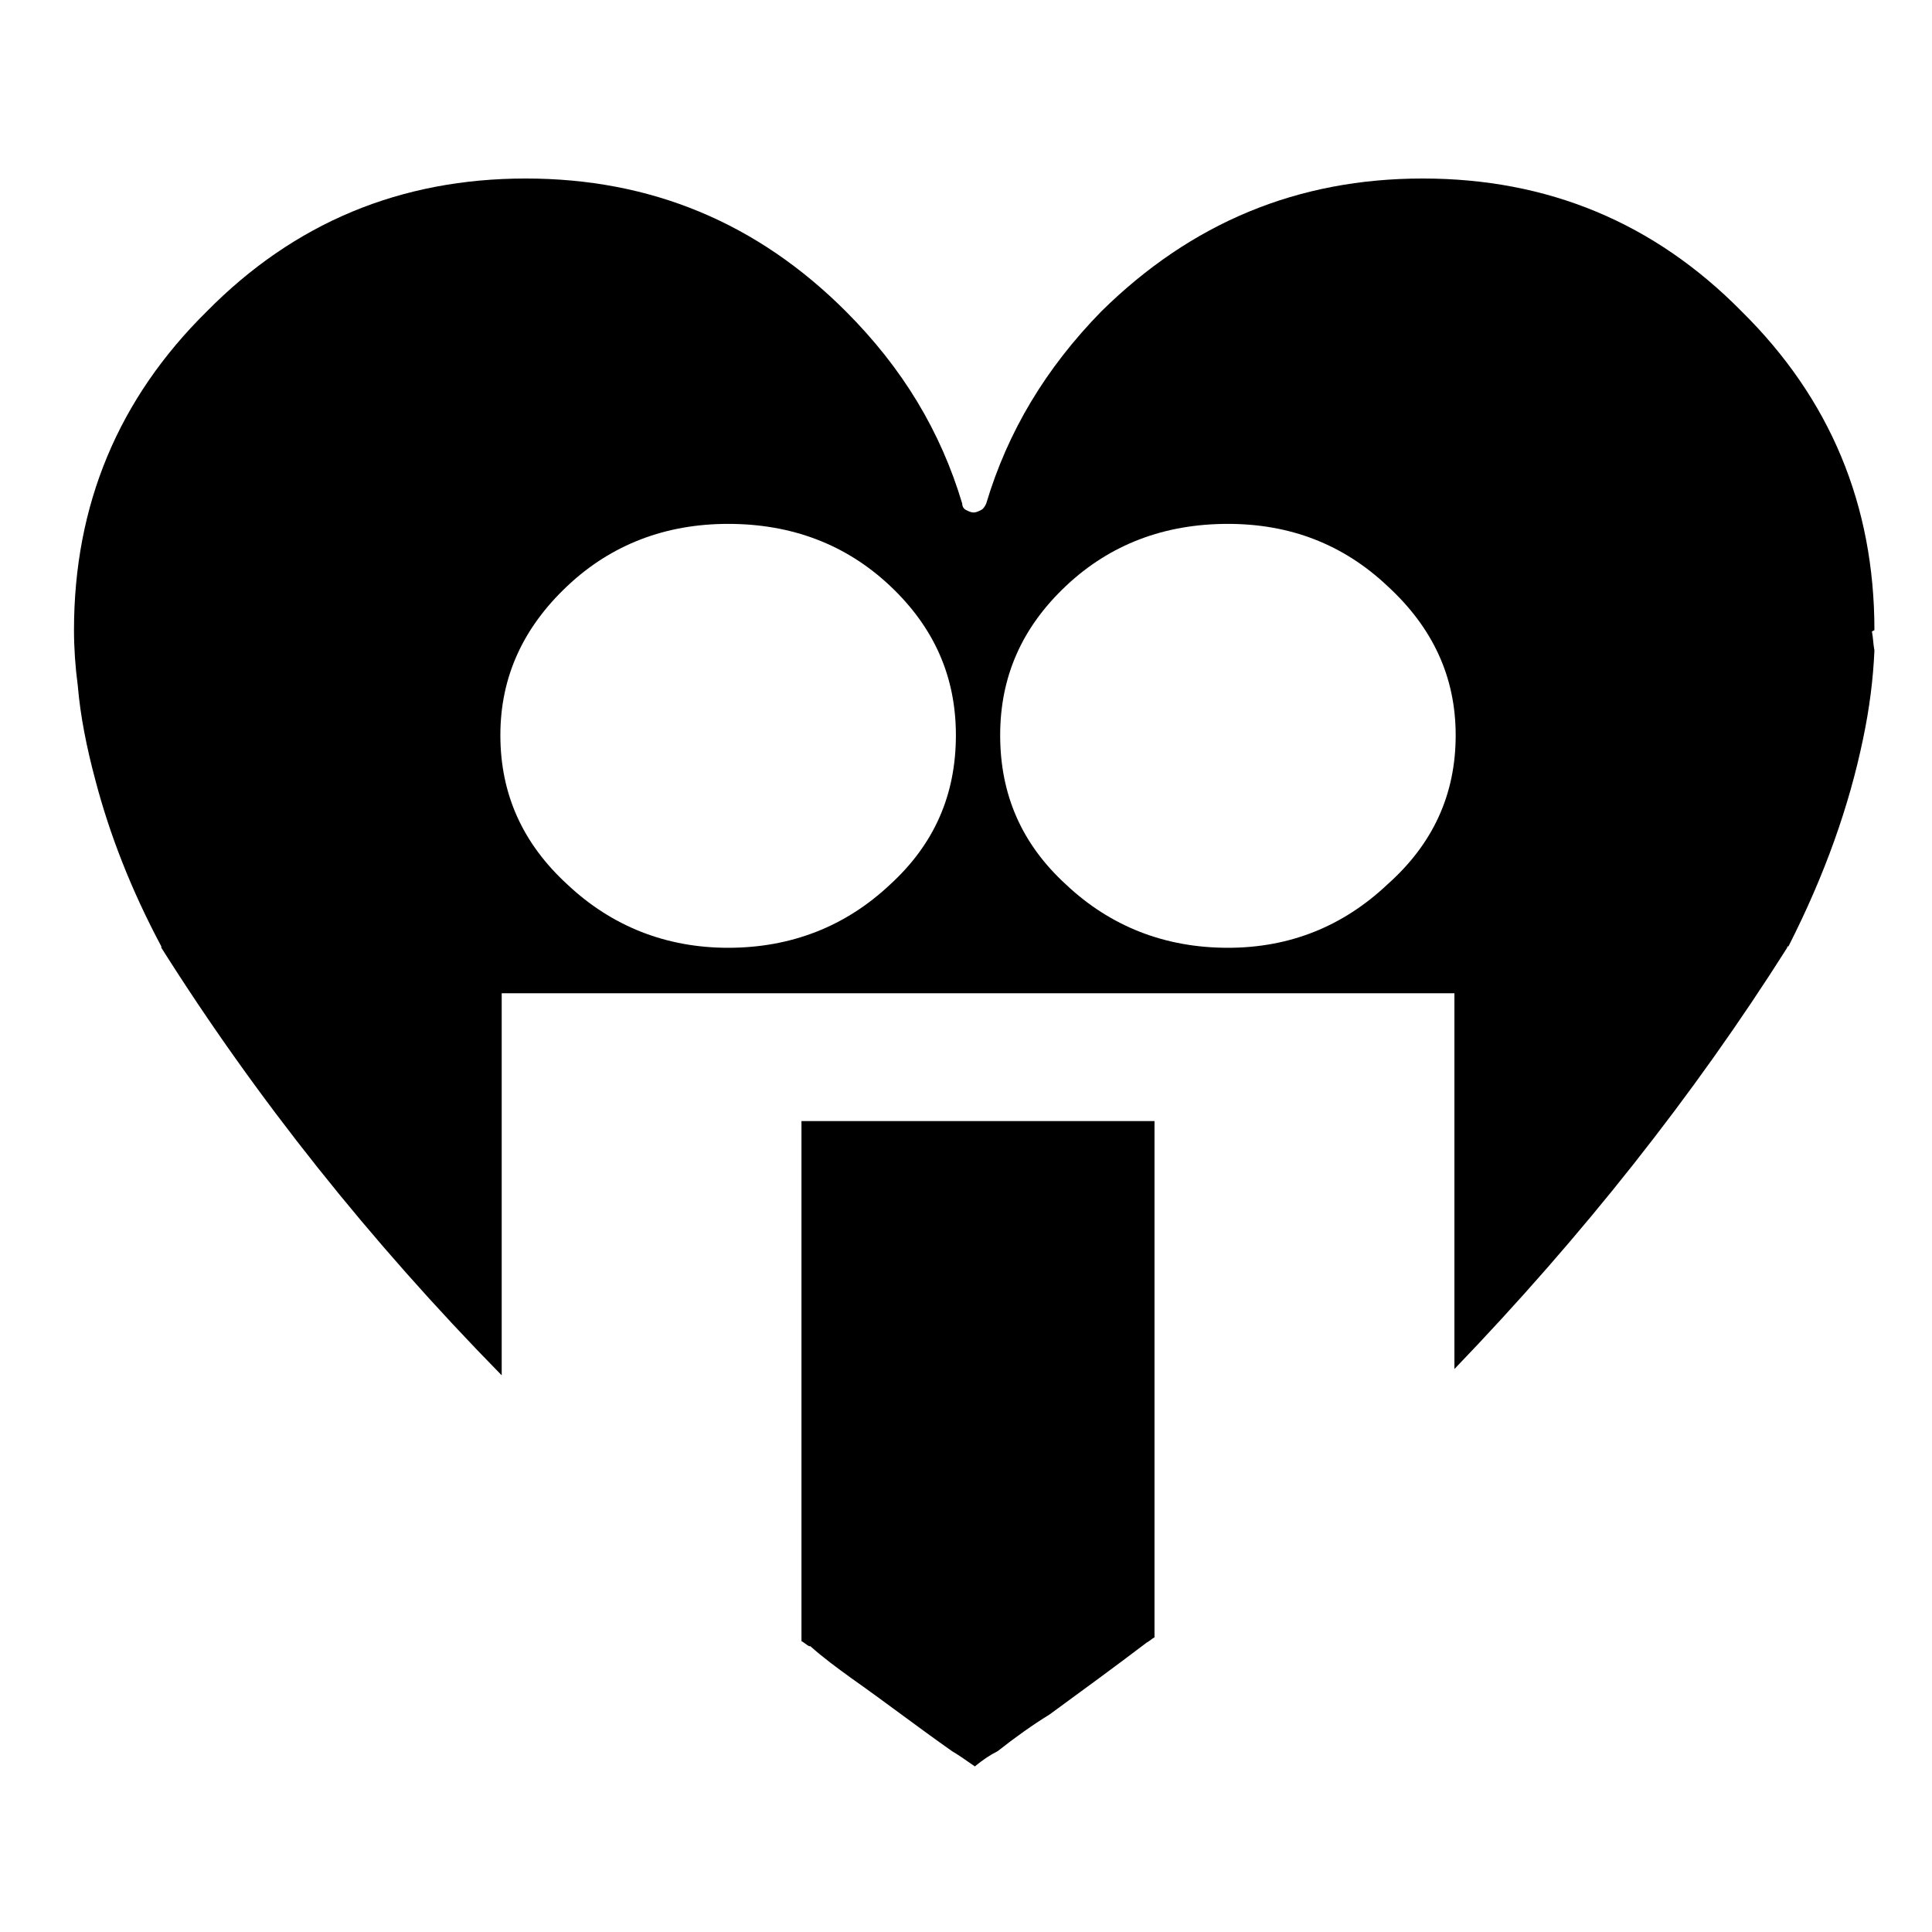
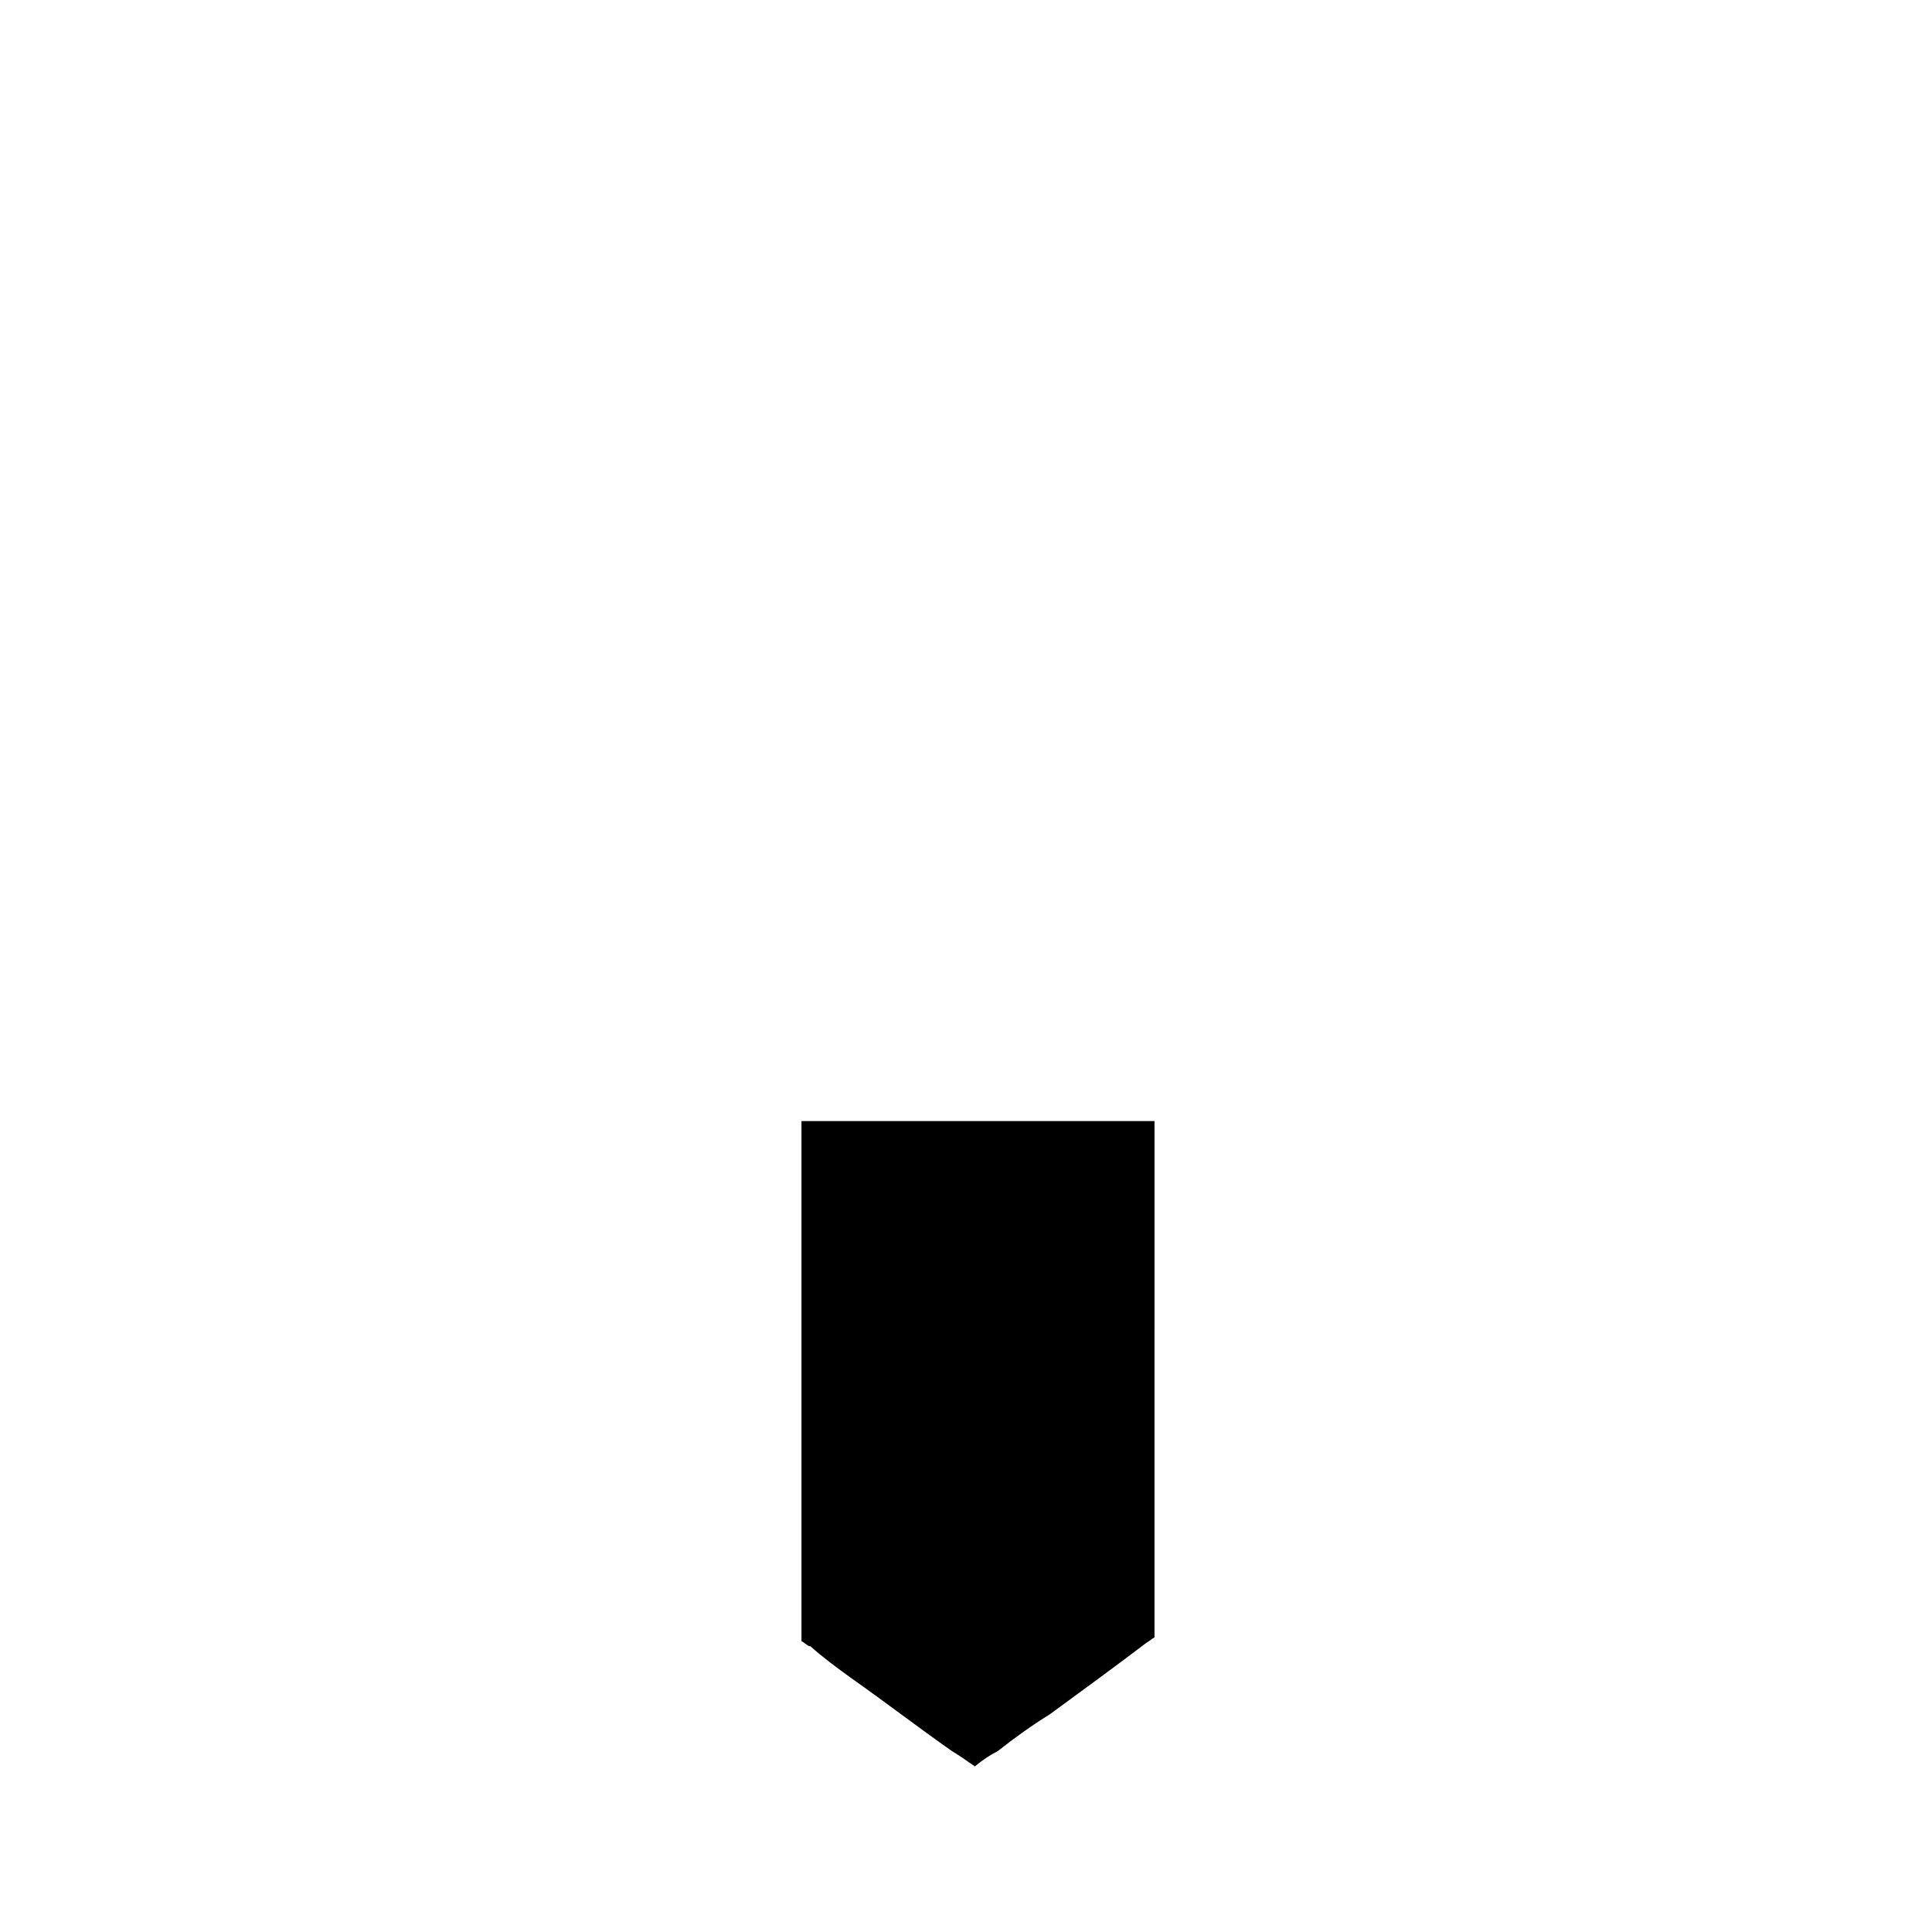
<svg xmlns="http://www.w3.org/2000/svg" fill="#000000" width="800px" height="800px" version="1.1" viewBox="144 144 512 512">
  <g>
-     <path d="m605.54 226.51c-23.137-23.477-51.301-35.203-84.5-35.203-33.188 0-61.352 11.738-85.168 35.203-14.75 15.09-24.812 31.852-30.52 50.961-0.328 0.668-0.668 1.336-1.336 1.676-0.668 0.34-1.336 0.668-2.004 0.668-0.68 0-1.336-0.328-2.016-0.668-0.668-0.328-0.996-1.008-0.996-1.676-5.707-19.121-15.77-35.883-30.848-50.961-23.477-23.477-51.652-35.203-84.828-35.203-33.199 0-61.363 11.738-84.5 35.203-23.465 23.137-35.215 51.301-35.215 84.488 0 4.699 0.34 9.723 1.008 14.75 0.68 8.047 2.356 16.438 4.699 25.152 3.691 14.07 9.383 28.832 17.434 43.906v0.34c25.152 39.902 55.332 77.789 90.207 113.33v-101.25h252.48v99.578c33.855-35.203 63.367-72.422 88.191-111.66 0-0.34 0-0.34 0.328-0.34 9.711-19.105 16.086-37.219 19.773-54.977 1.688-8.047 2.684-15.77 3.012-23.465-0.328-1.676-0.328-3.363-0.668-5.027l0.668-0.34c-0.004-33.188-11.742-61.352-35.207-84.488zm-93.883 72.762c12.066 11.059 18.113 24.145 18.113 39.562 0 15.77-6.031 28.832-18.113 39.574-11.738 11.059-25.82 16.766-42.246 16.766-16.766 0-31.188-5.707-42.91-16.766-11.738-10.742-17.445-23.805-17.445-39.574 0-15.43 5.707-28.504 17.445-39.562 11.738-11.059 26.148-16.438 42.91-16.438 16.426 0 30.508 5.379 42.246 16.438zm-131.77 0c11.738 11.059 17.434 24.145 17.434 39.562 0 15.77-5.691 28.832-17.434 39.574-11.738 11.059-26.16 16.766-42.926 16.766-16.438 0-30.848-5.707-42.586-16.766-11.738-10.742-17.773-23.805-17.773-39.574 0-15.43 6.031-28.504 17.773-39.562 11.738-11.059 26.148-16.438 42.586-16.438 16.766 0 31.188 5.379 42.926 16.438z" />
    <path d="m356.41 578.93c0.68 0.328 1.336 0.996 2.016 1.336h0.328c3.363 3.012 7.055 5.707 10.742 8.387 9.055 6.375 17.758 13.062 26.816 19.434 1.688 1.008 3.691 2.367 6.031 4.031 2.016-1.676 4.019-3.023 6.031-4.031 4.684-3.691 9.383-7.039 13.742-9.711 8.715-6.375 17.445-12.746 25.832-19.121 0.668-0.328 1.336-1.008 2.004-1.336l0.004-136.82h-93.559v137.83z" />
  </g>
</svg>